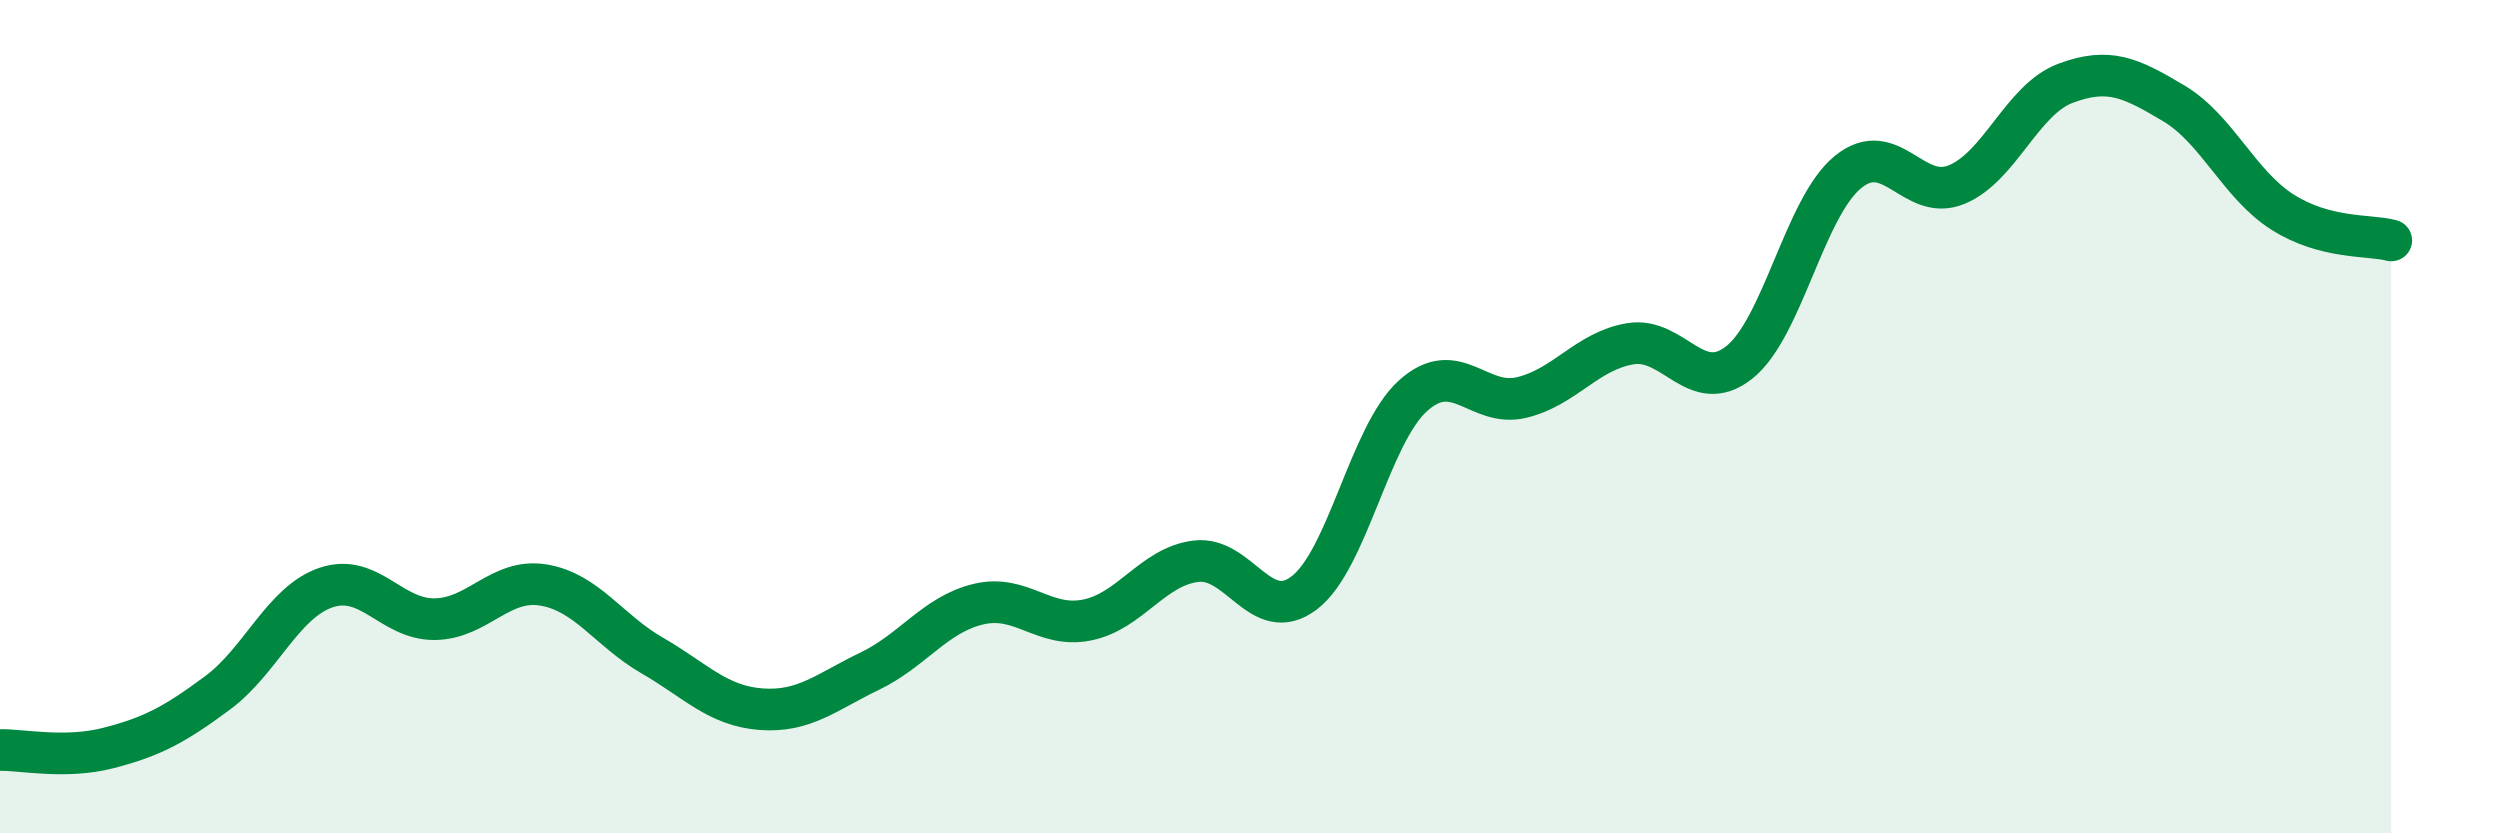
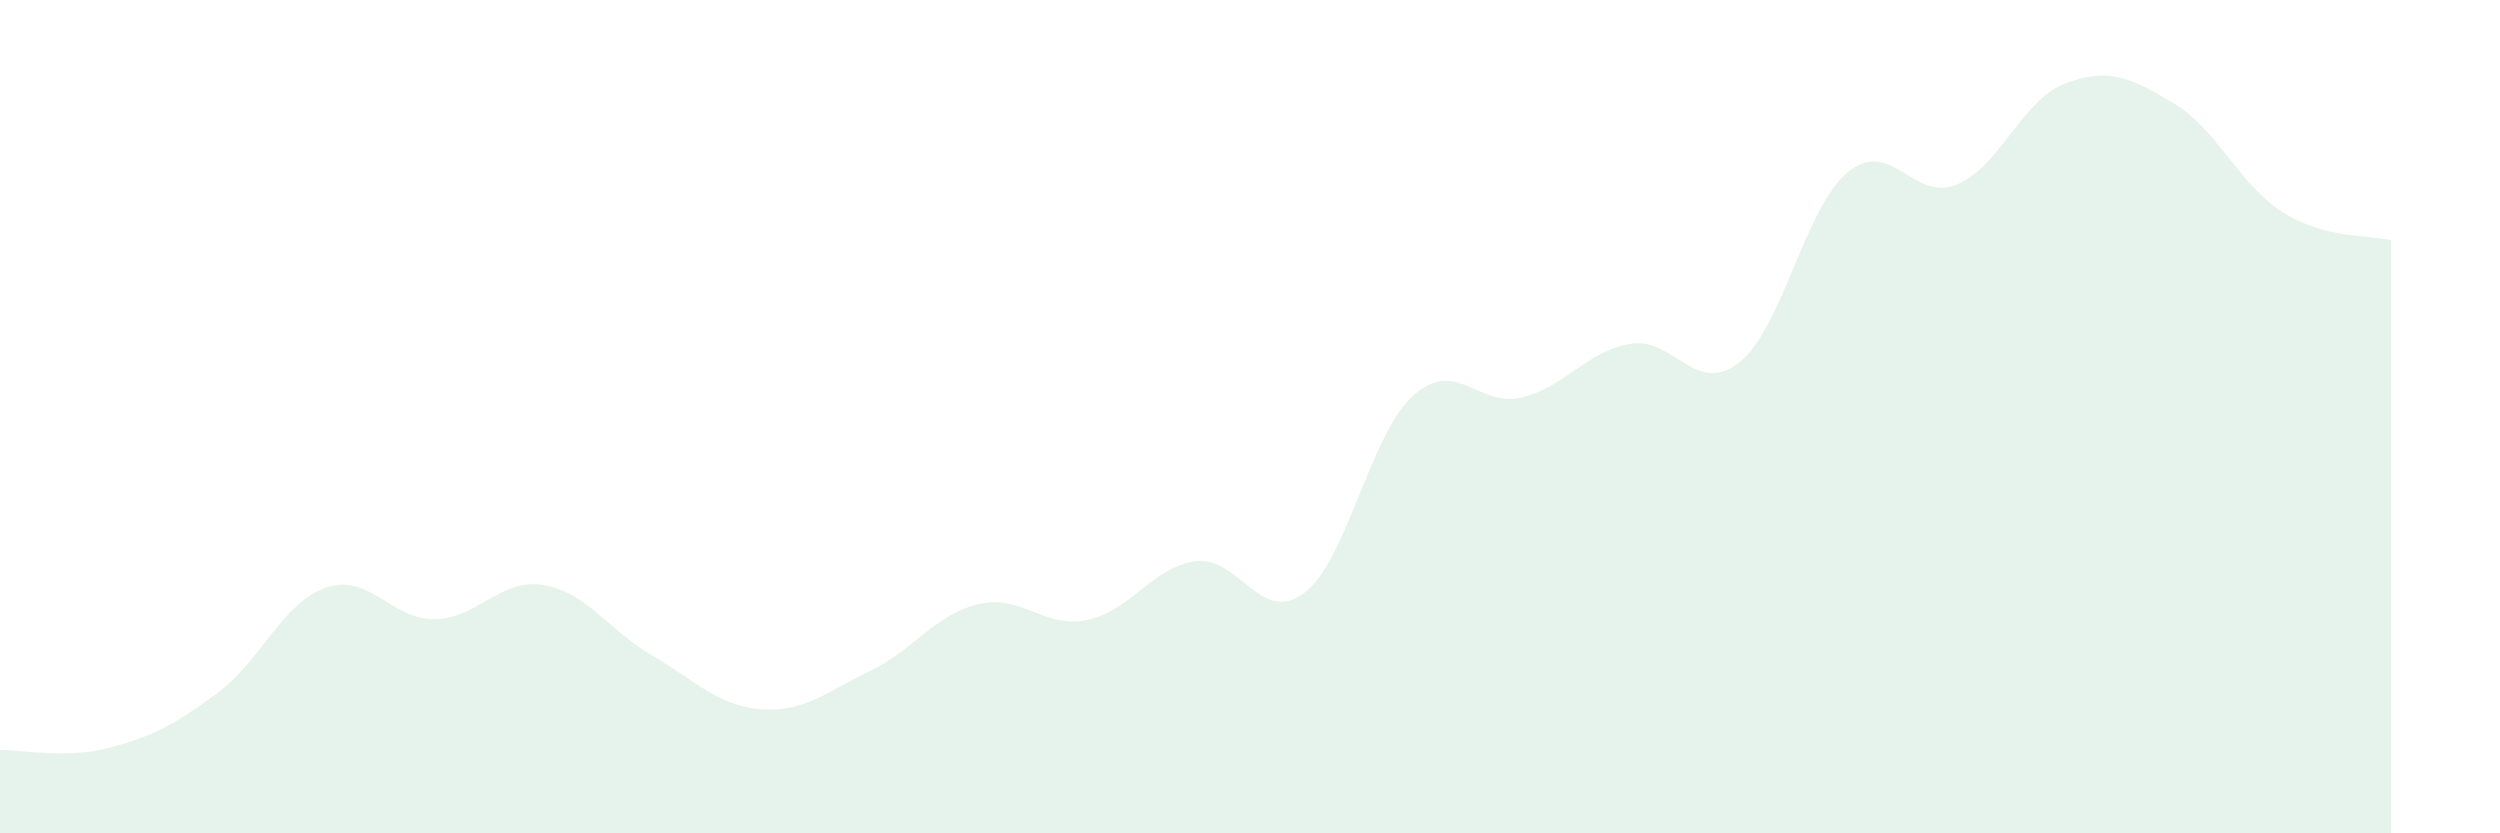
<svg xmlns="http://www.w3.org/2000/svg" width="60" height="20" viewBox="0 0 60 20">
  <path d="M 0,18 C 0.52,17.99 1.57,18.22 2.61,17.95 C 3.65,17.68 4.18,17.4 5.22,16.63 C 6.26,15.86 6.79,14.45 7.83,14.1 C 8.87,13.75 9.39,14.87 10.43,14.86 C 11.47,14.85 12,13.87 13.04,14.04 C 14.08,14.21 14.61,15.13 15.65,15.73 C 16.69,16.33 17.22,16.94 18.26,17.02 C 19.3,17.1 19.83,16.61 20.87,16.11 C 21.91,15.61 22.44,14.75 23.48,14.5 C 24.52,14.25 25.05,15.09 26.09,14.88 C 27.13,14.67 27.66,13.6 28.7,13.47 C 29.74,13.34 30.26,15.02 31.3,14.23 C 32.34,13.44 32.87,10.44 33.91,9.5 C 34.95,8.56 35.48,9.79 36.52,9.54 C 37.56,9.29 38.09,8.42 39.13,8.25 C 40.17,8.08 40.7,9.52 41.74,8.7 C 42.78,7.88 43.31,4.98 44.35,4.13 C 45.39,3.28 45.92,4.86 46.96,4.43 C 48,4 48.53,2.39 49.57,2 C 50.61,1.61 51.13,1.86 52.17,2.48 C 53.21,3.1 53.74,4.43 54.78,5.09 C 55.82,5.75 56.87,5.63 57.39,5.77L57.39 20L0 20Z" fill="#008740" opacity="0.1" stroke-linecap="round" stroke-linejoin="round" />
-   <path d="M 0,18 C 0.52,17.99 1.57,18.22 2.61,17.95 C 3.65,17.68 4.18,17.4 5.22,16.63 C 6.26,15.86 6.79,14.45 7.83,14.1 C 8.87,13.75 9.39,14.87 10.43,14.86 C 11.47,14.85 12,13.87 13.04,14.04 C 14.08,14.21 14.61,15.13 15.65,15.73 C 16.69,16.33 17.22,16.94 18.26,17.02 C 19.3,17.1 19.83,16.61 20.87,16.11 C 21.91,15.61 22.44,14.75 23.48,14.5 C 24.52,14.25 25.05,15.09 26.09,14.88 C 27.13,14.67 27.66,13.6 28.7,13.47 C 29.74,13.34 30.26,15.02 31.3,14.23 C 32.34,13.44 32.87,10.44 33.91,9.5 C 34.95,8.56 35.48,9.79 36.52,9.54 C 37.56,9.29 38.09,8.42 39.13,8.25 C 40.17,8.08 40.7,9.52 41.74,8.7 C 42.78,7.88 43.31,4.98 44.35,4.13 C 45.39,3.28 45.92,4.86 46.96,4.43 C 48,4 48.53,2.39 49.57,2 C 50.61,1.61 51.13,1.86 52.17,2.48 C 53.21,3.1 53.74,4.43 54.78,5.09 C 55.82,5.75 56.87,5.63 57.39,5.77" stroke="#008740" stroke-width="1" fill="none" stroke-linecap="round" stroke-linejoin="round" />
</svg>